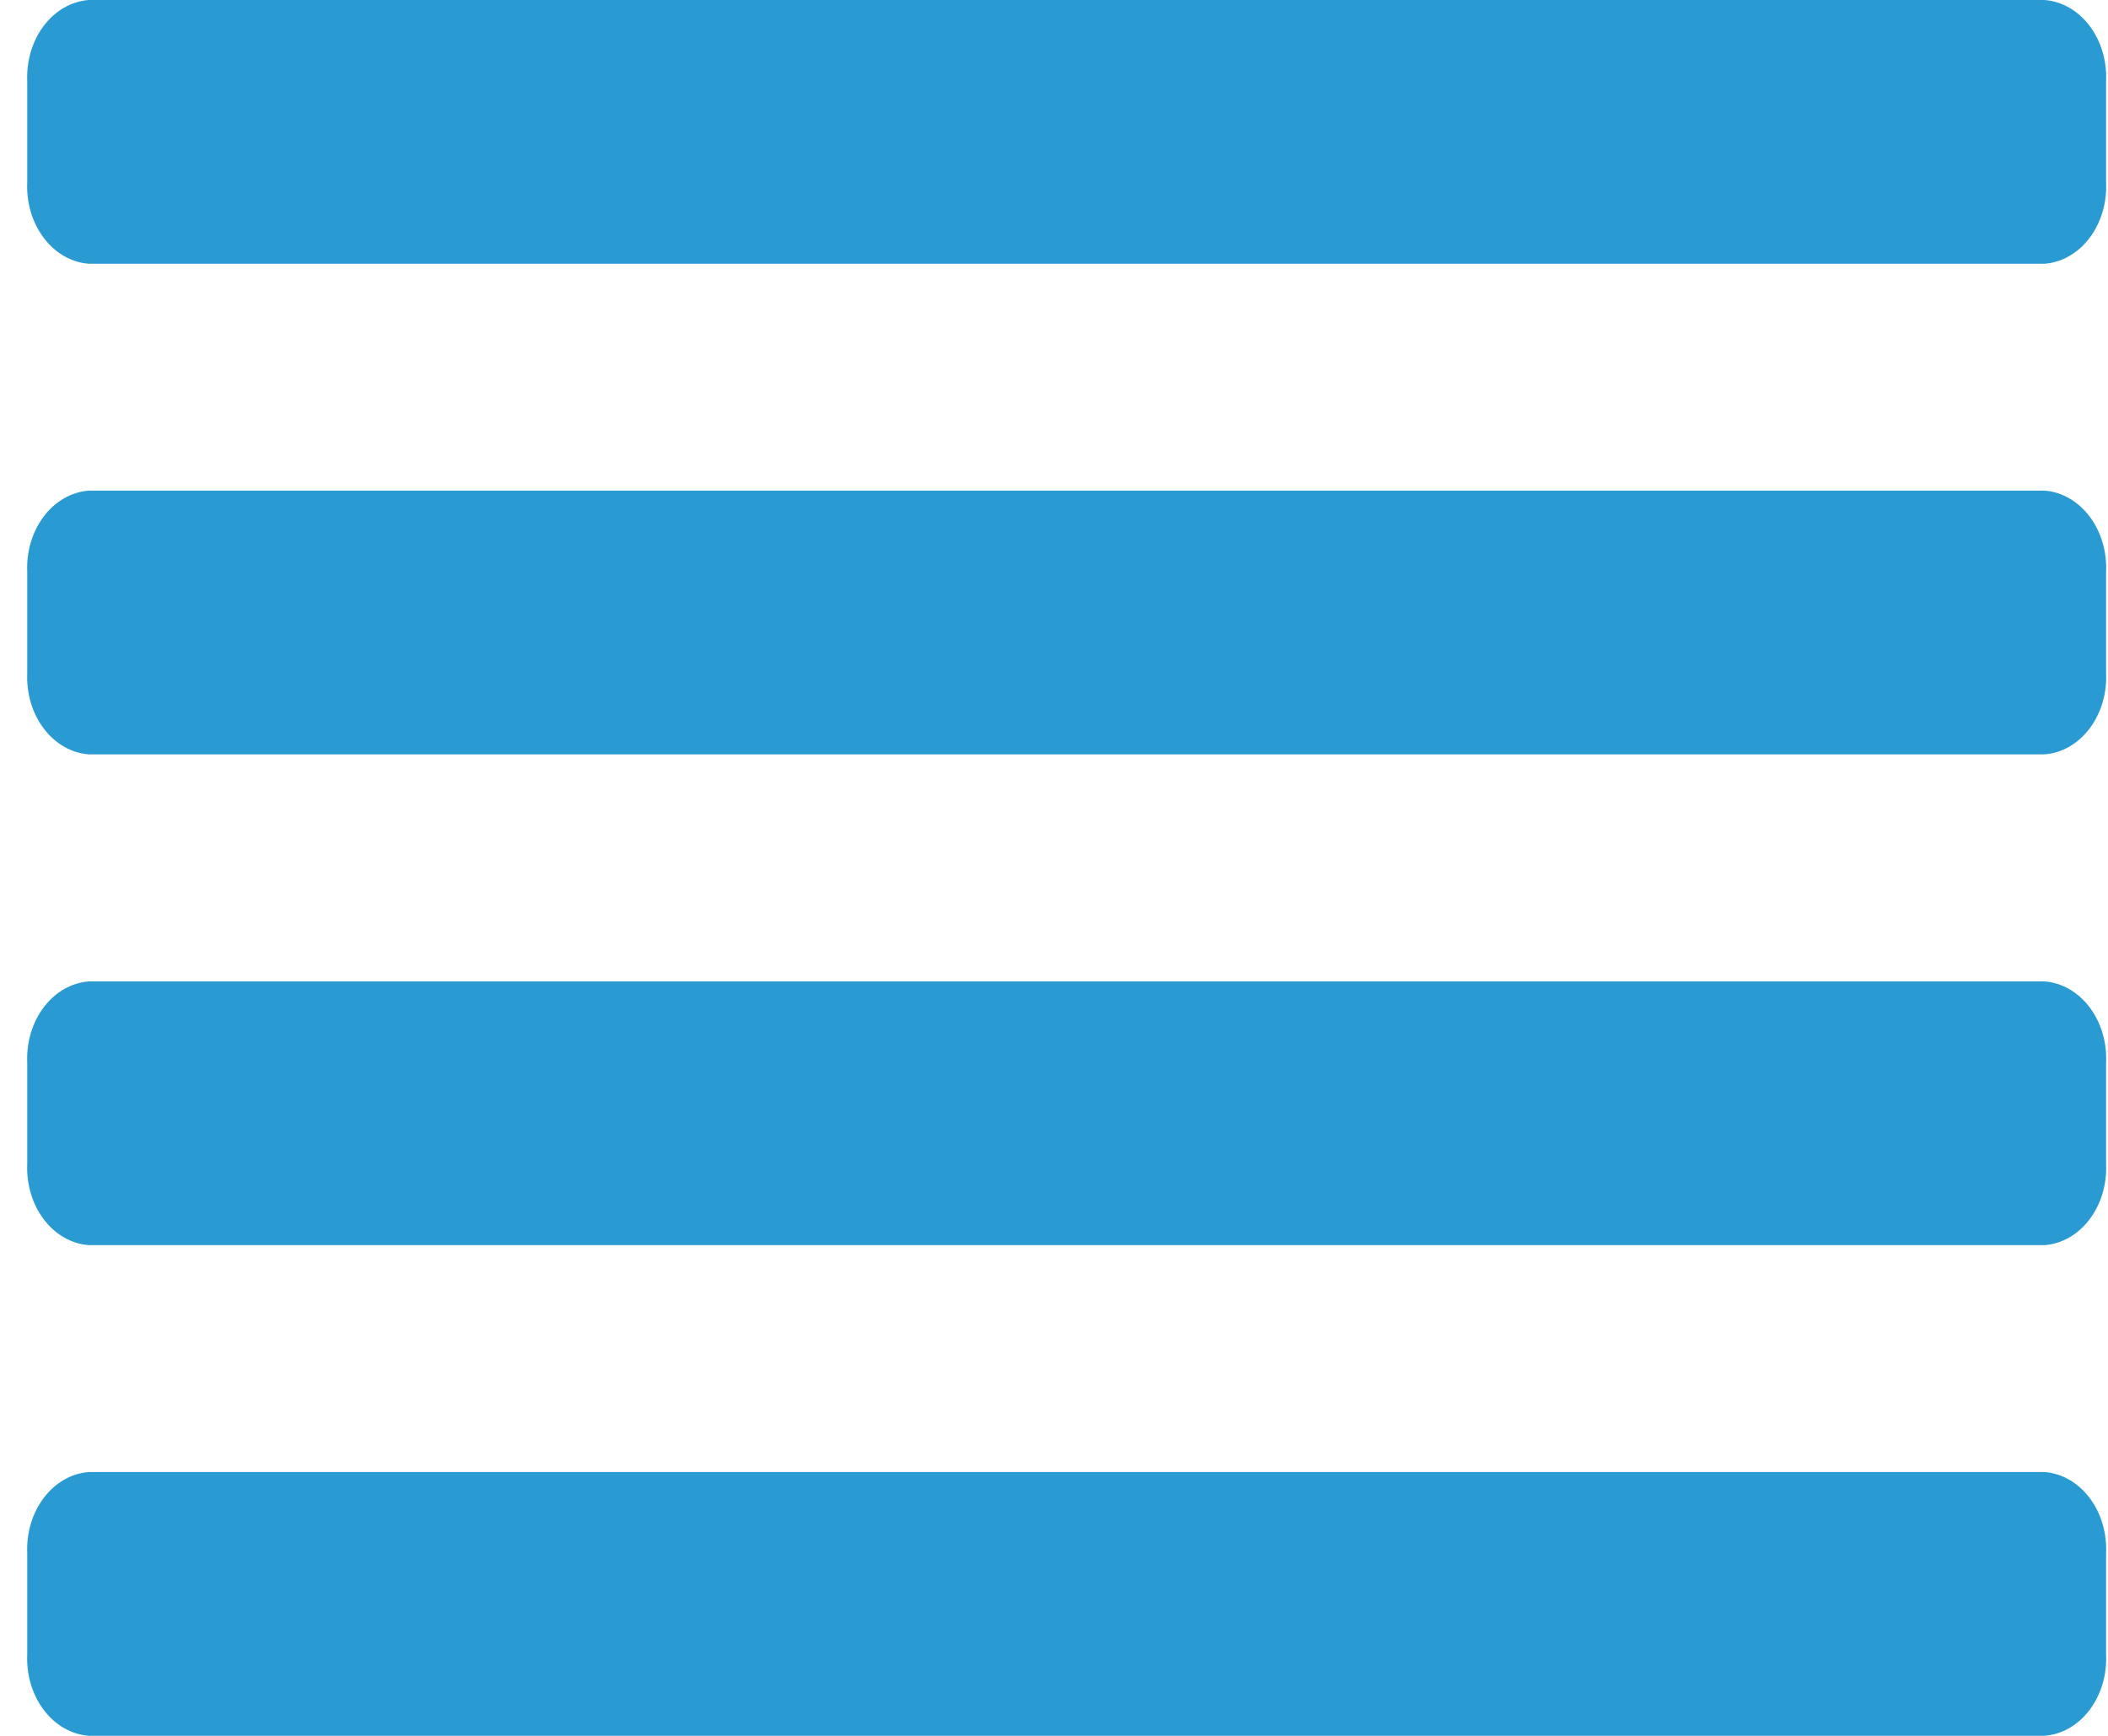
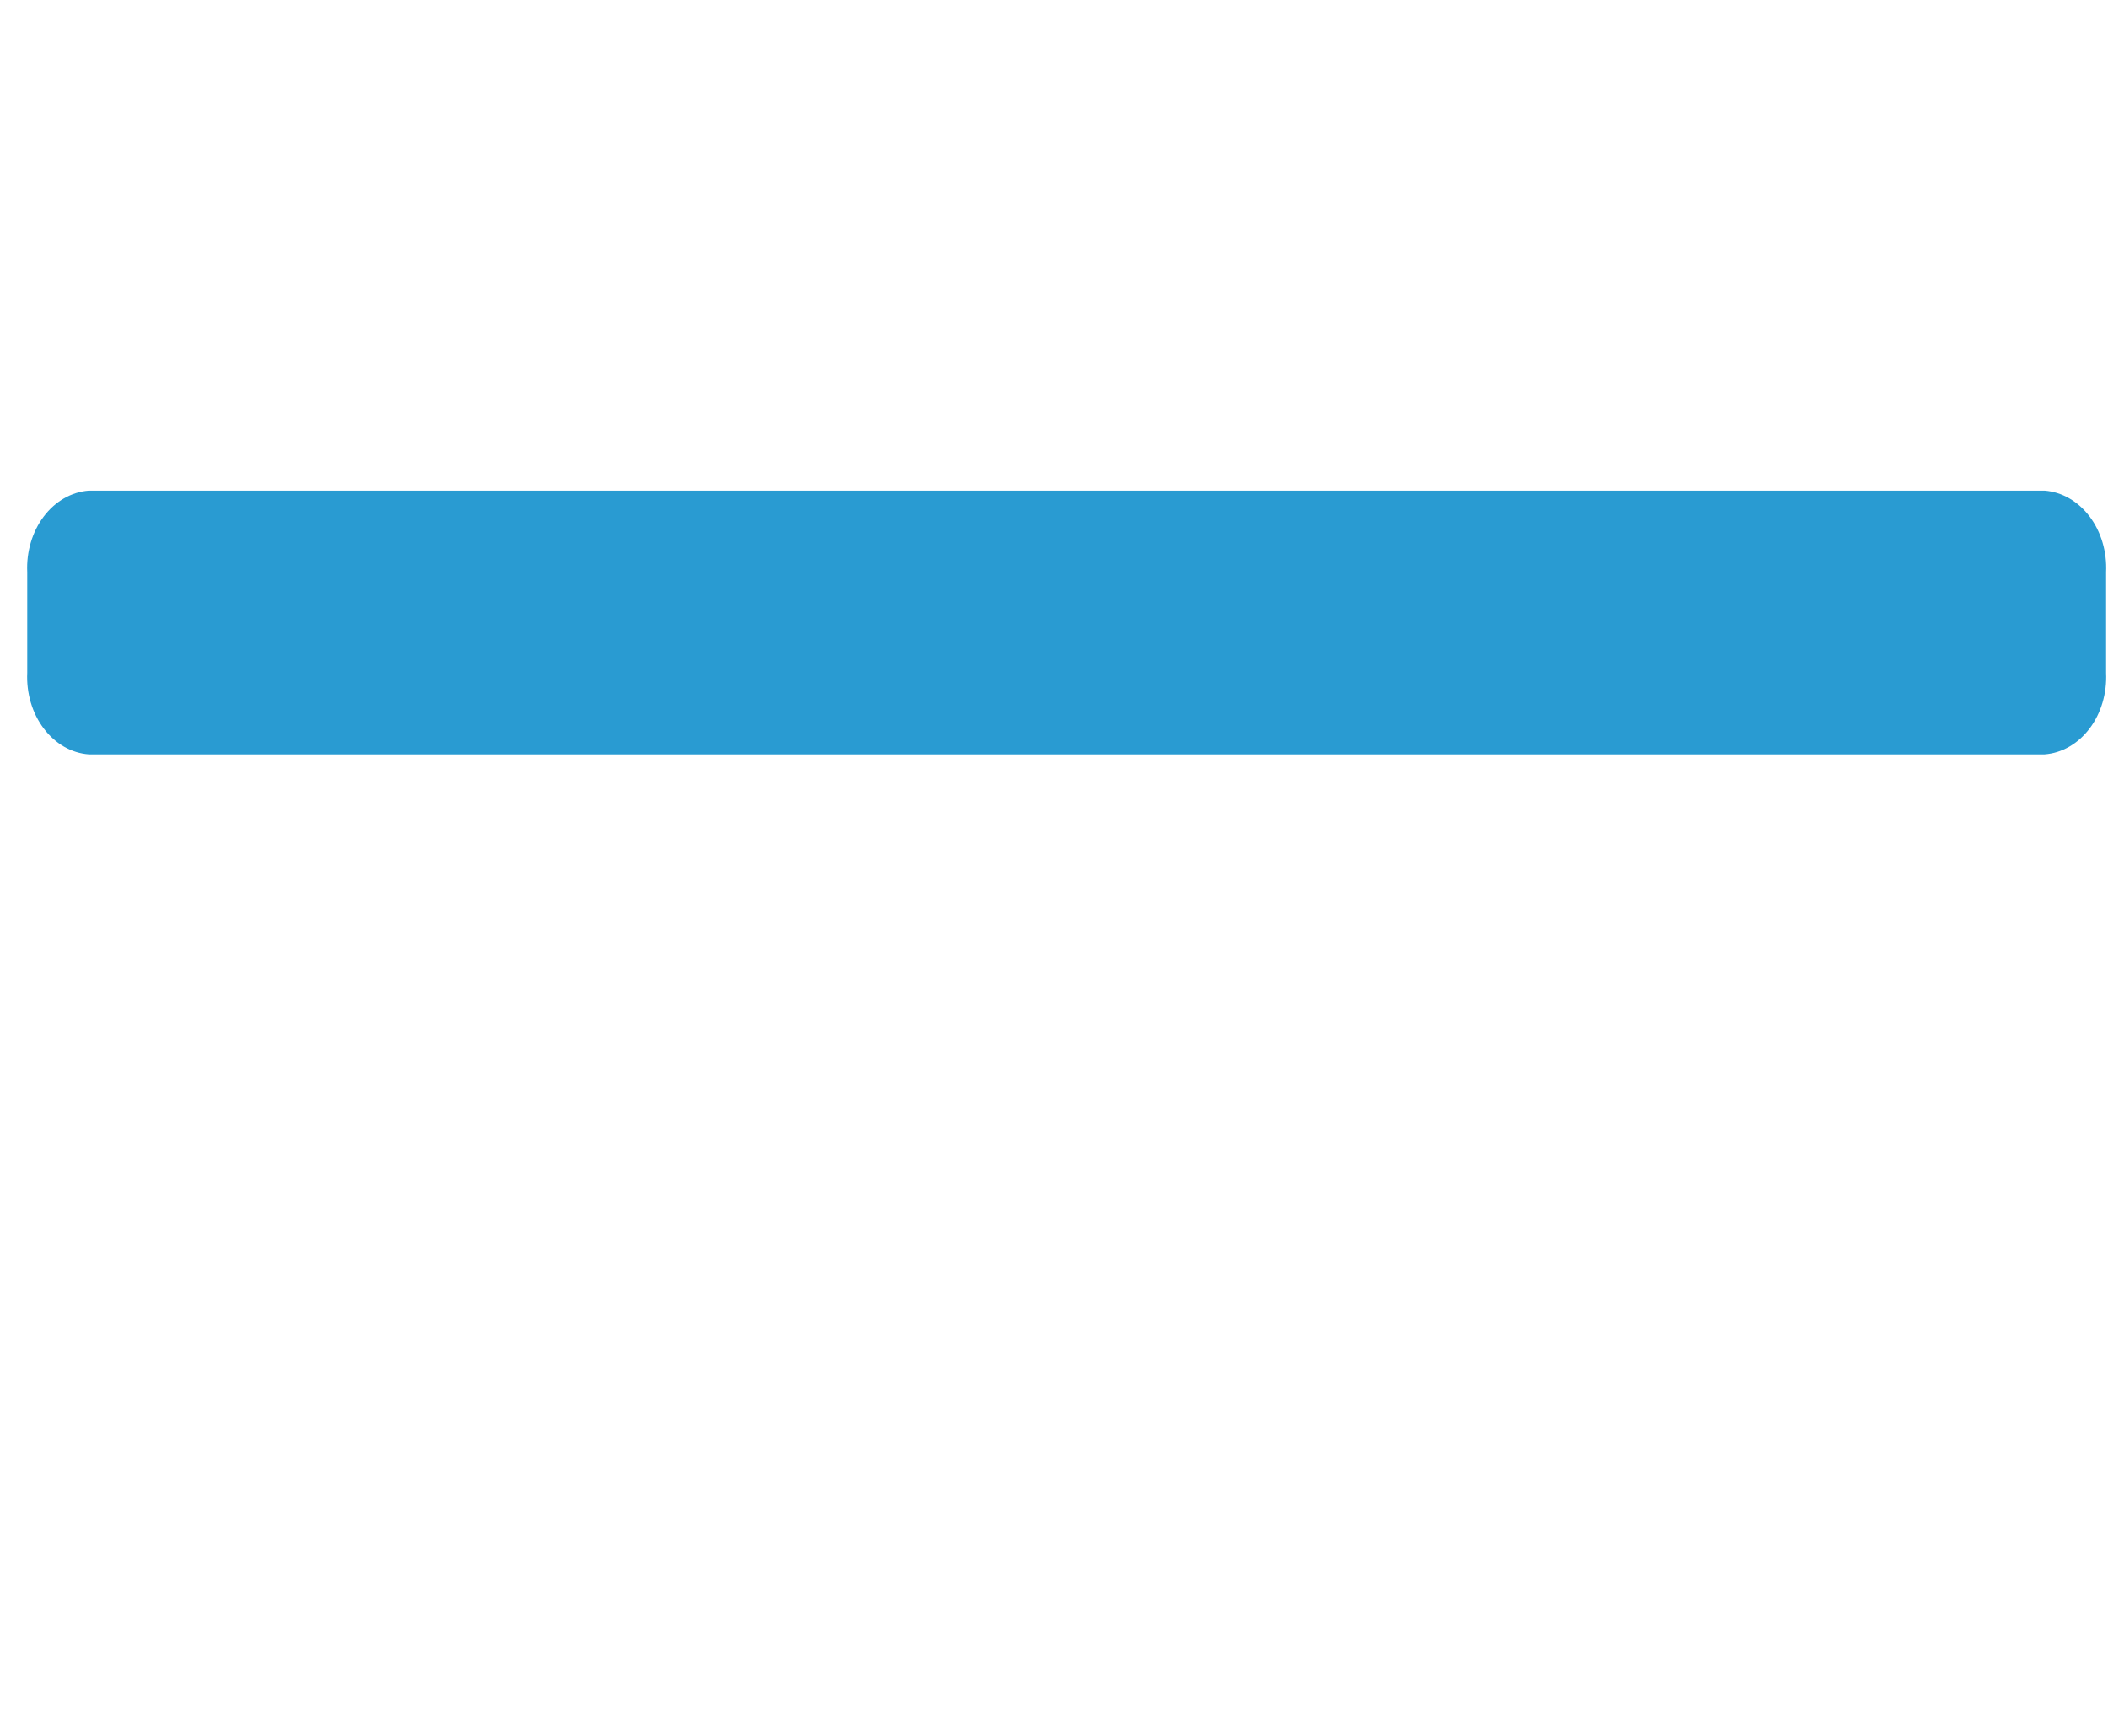
<svg xmlns="http://www.w3.org/2000/svg" width="51" height="42" viewBox="0 0 51 42" fill="none">
-   <path d="M49.466 0H2.147C1.728 0.032 1.336 0.256 1.058 0.626C0.779 0.995 0.636 1.48 0.659 1.973V4.408C0.636 4.902 0.779 5.386 1.058 5.755C1.336 6.125 1.728 6.35 2.147 6.381H49.466C49.885 6.35 50.276 6.125 50.555 5.755C50.834 5.386 50.977 4.902 50.954 4.408V1.973C50.977 1.48 50.834 0.995 50.555 0.626C50.276 0.256 49.885 0.032 49.466 0Z" fill="#299BD2" />
  <path d="M49.466 11.871H2.147C1.728 11.903 1.336 12.128 1.058 12.497C0.779 12.867 0.636 13.351 0.659 13.844V16.279C0.636 16.773 0.779 17.257 1.058 17.626C1.336 17.996 1.728 18.221 2.147 18.252H49.466C49.885 18.221 50.276 17.996 50.555 17.626C50.834 17.257 50.977 16.773 50.954 16.279V13.844C50.977 13.351 50.834 12.867 50.555 12.497C50.276 12.128 49.885 11.903 49.466 11.871Z" fill="#299BD2" />
-   <path d="M49.466 23.746H2.147C1.728 23.778 1.336 24.003 1.058 24.372C0.779 24.742 0.636 25.226 0.659 25.719V28.154C0.636 28.648 0.779 29.132 1.058 29.501C1.336 29.871 1.728 30.096 2.147 30.127H49.466C49.885 30.096 50.276 29.871 50.555 29.501C50.834 29.132 50.977 28.648 50.954 28.154V25.719C50.977 25.226 50.834 24.742 50.555 24.372C50.276 24.003 49.885 23.778 49.466 23.746Z" fill="#299BD2" />
-   <path d="M49.466 35.617H2.147C1.728 35.649 1.336 35.874 1.058 36.243C0.779 36.613 0.636 37.097 0.659 37.59V40.025C0.636 40.519 0.779 41.003 1.058 41.372C1.336 41.742 1.728 41.967 2.147 41.998H49.466C49.885 41.967 50.276 41.742 50.555 41.372C50.834 41.003 50.977 40.519 50.954 40.025V37.59C50.977 37.097 50.834 36.613 50.555 36.243C50.276 35.874 49.885 35.649 49.466 35.617Z" fill="#299BD2" />
</svg>